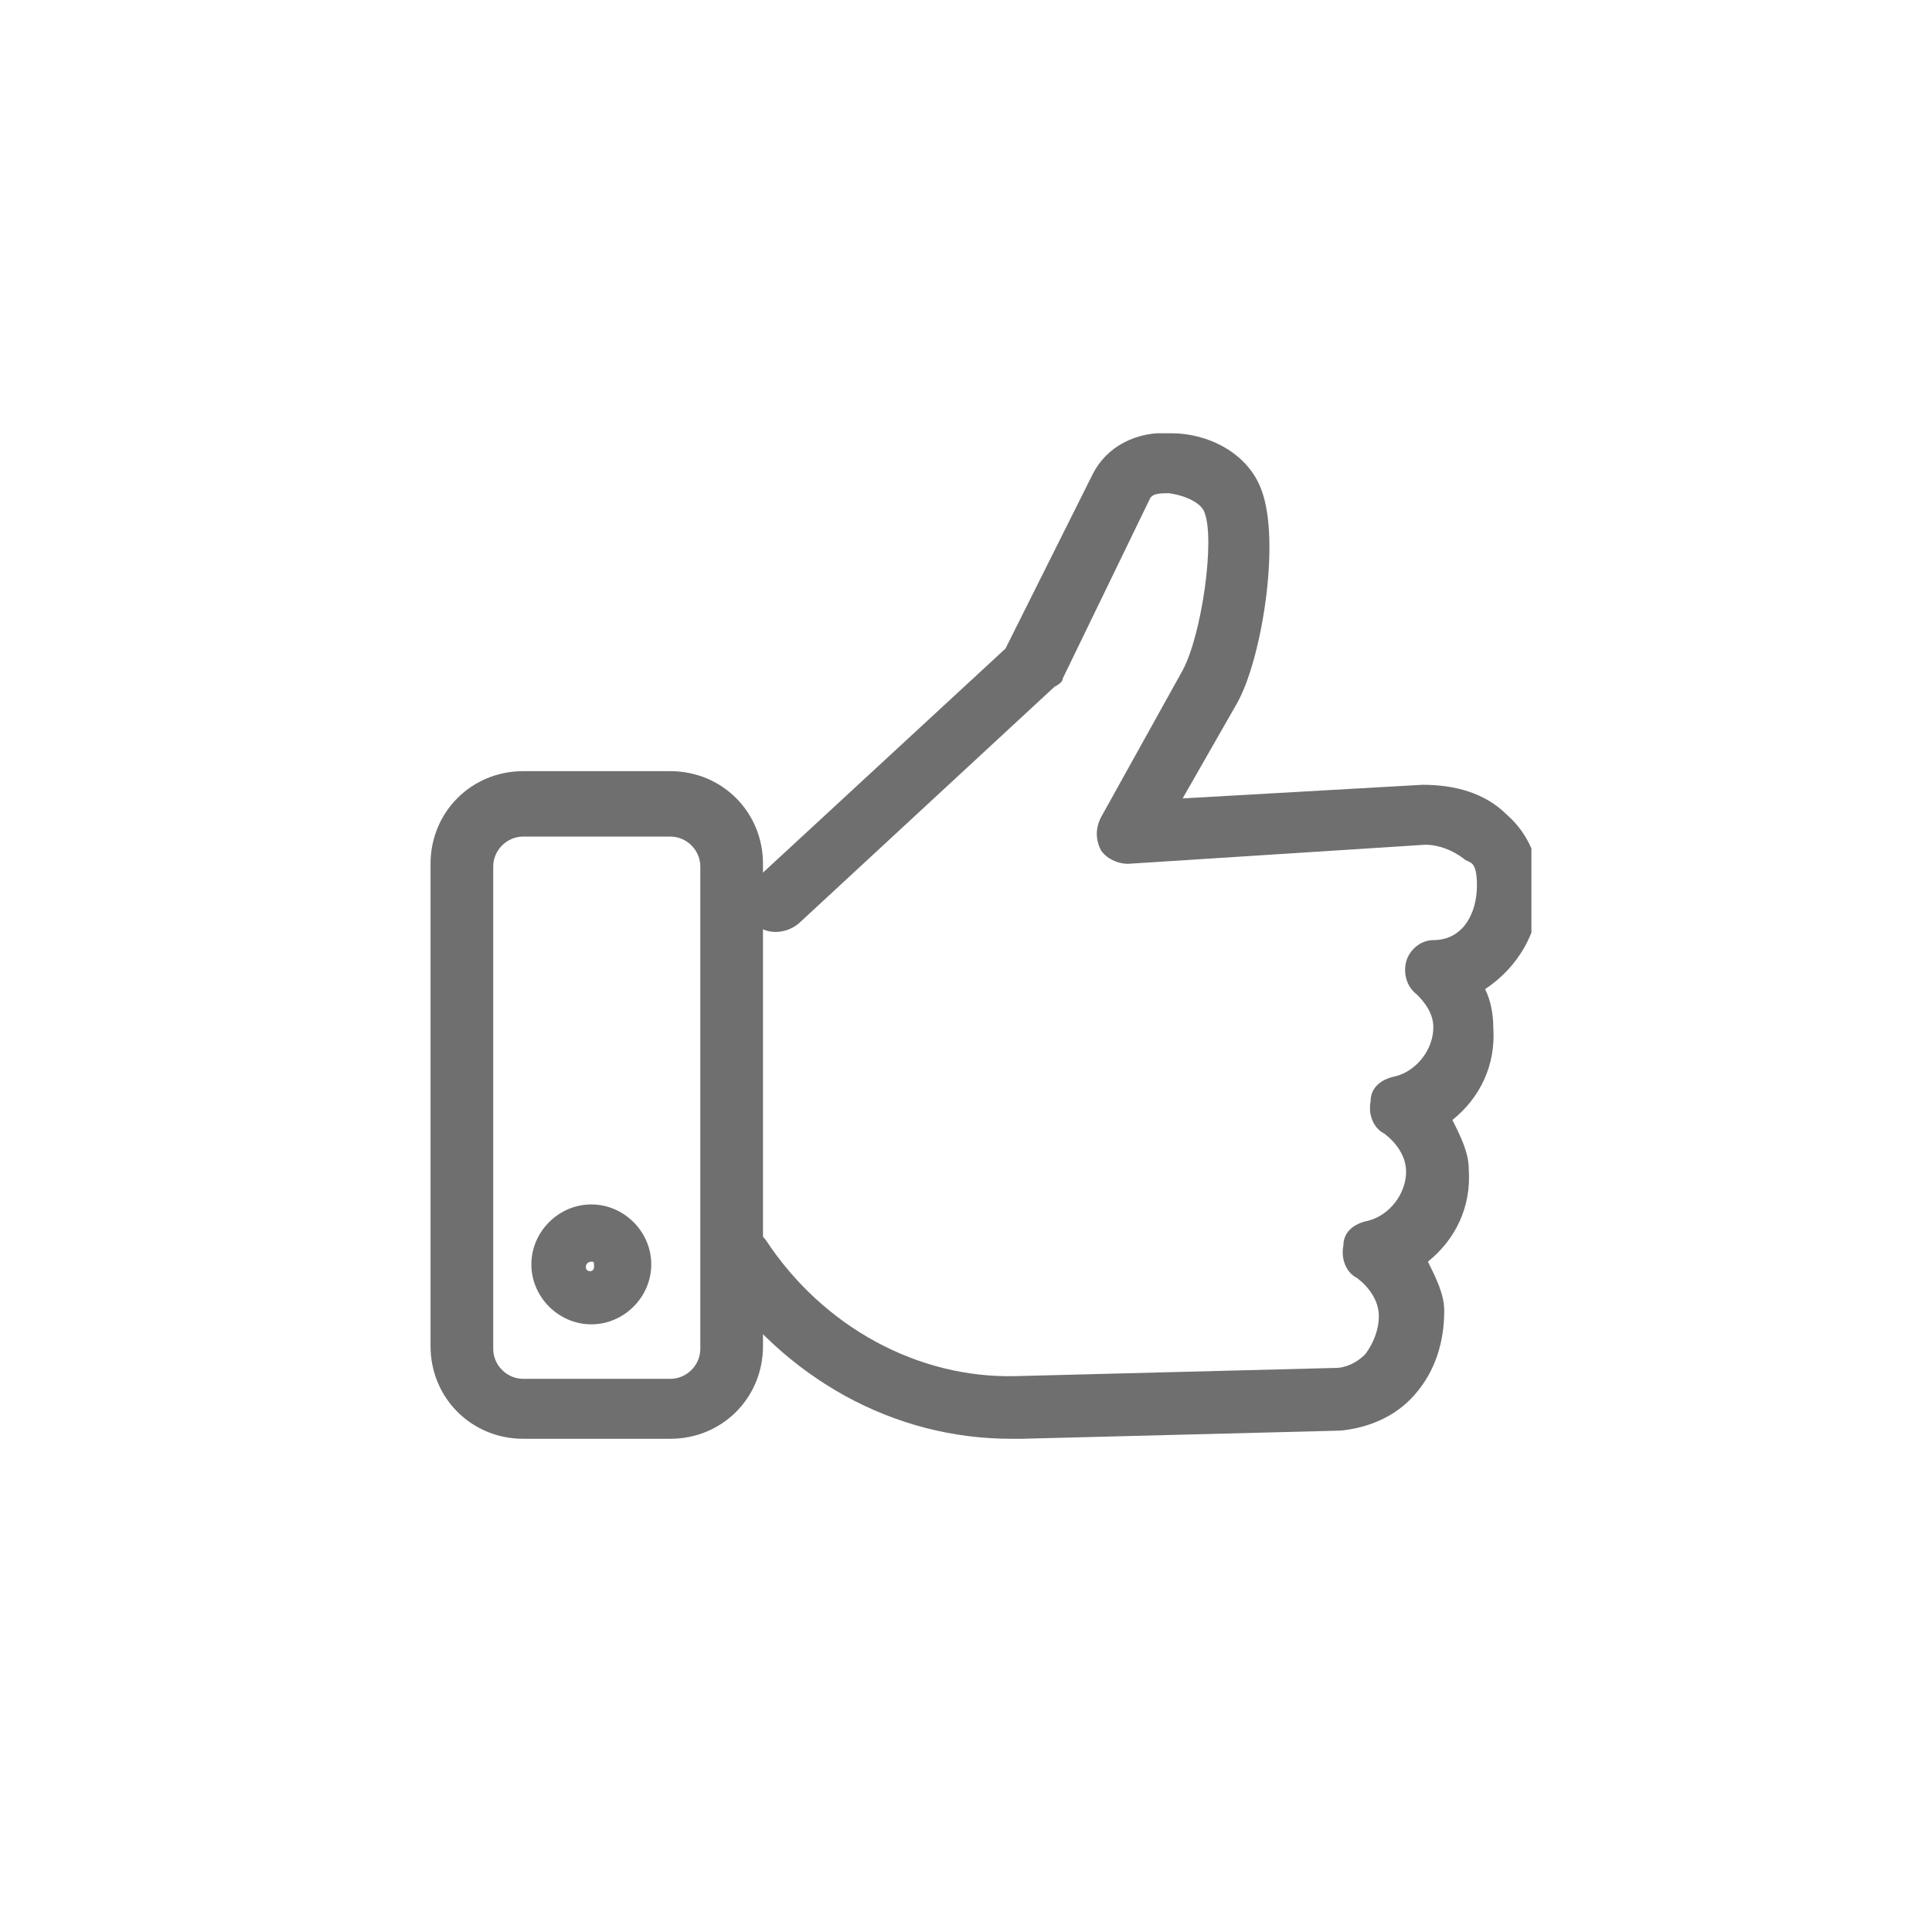
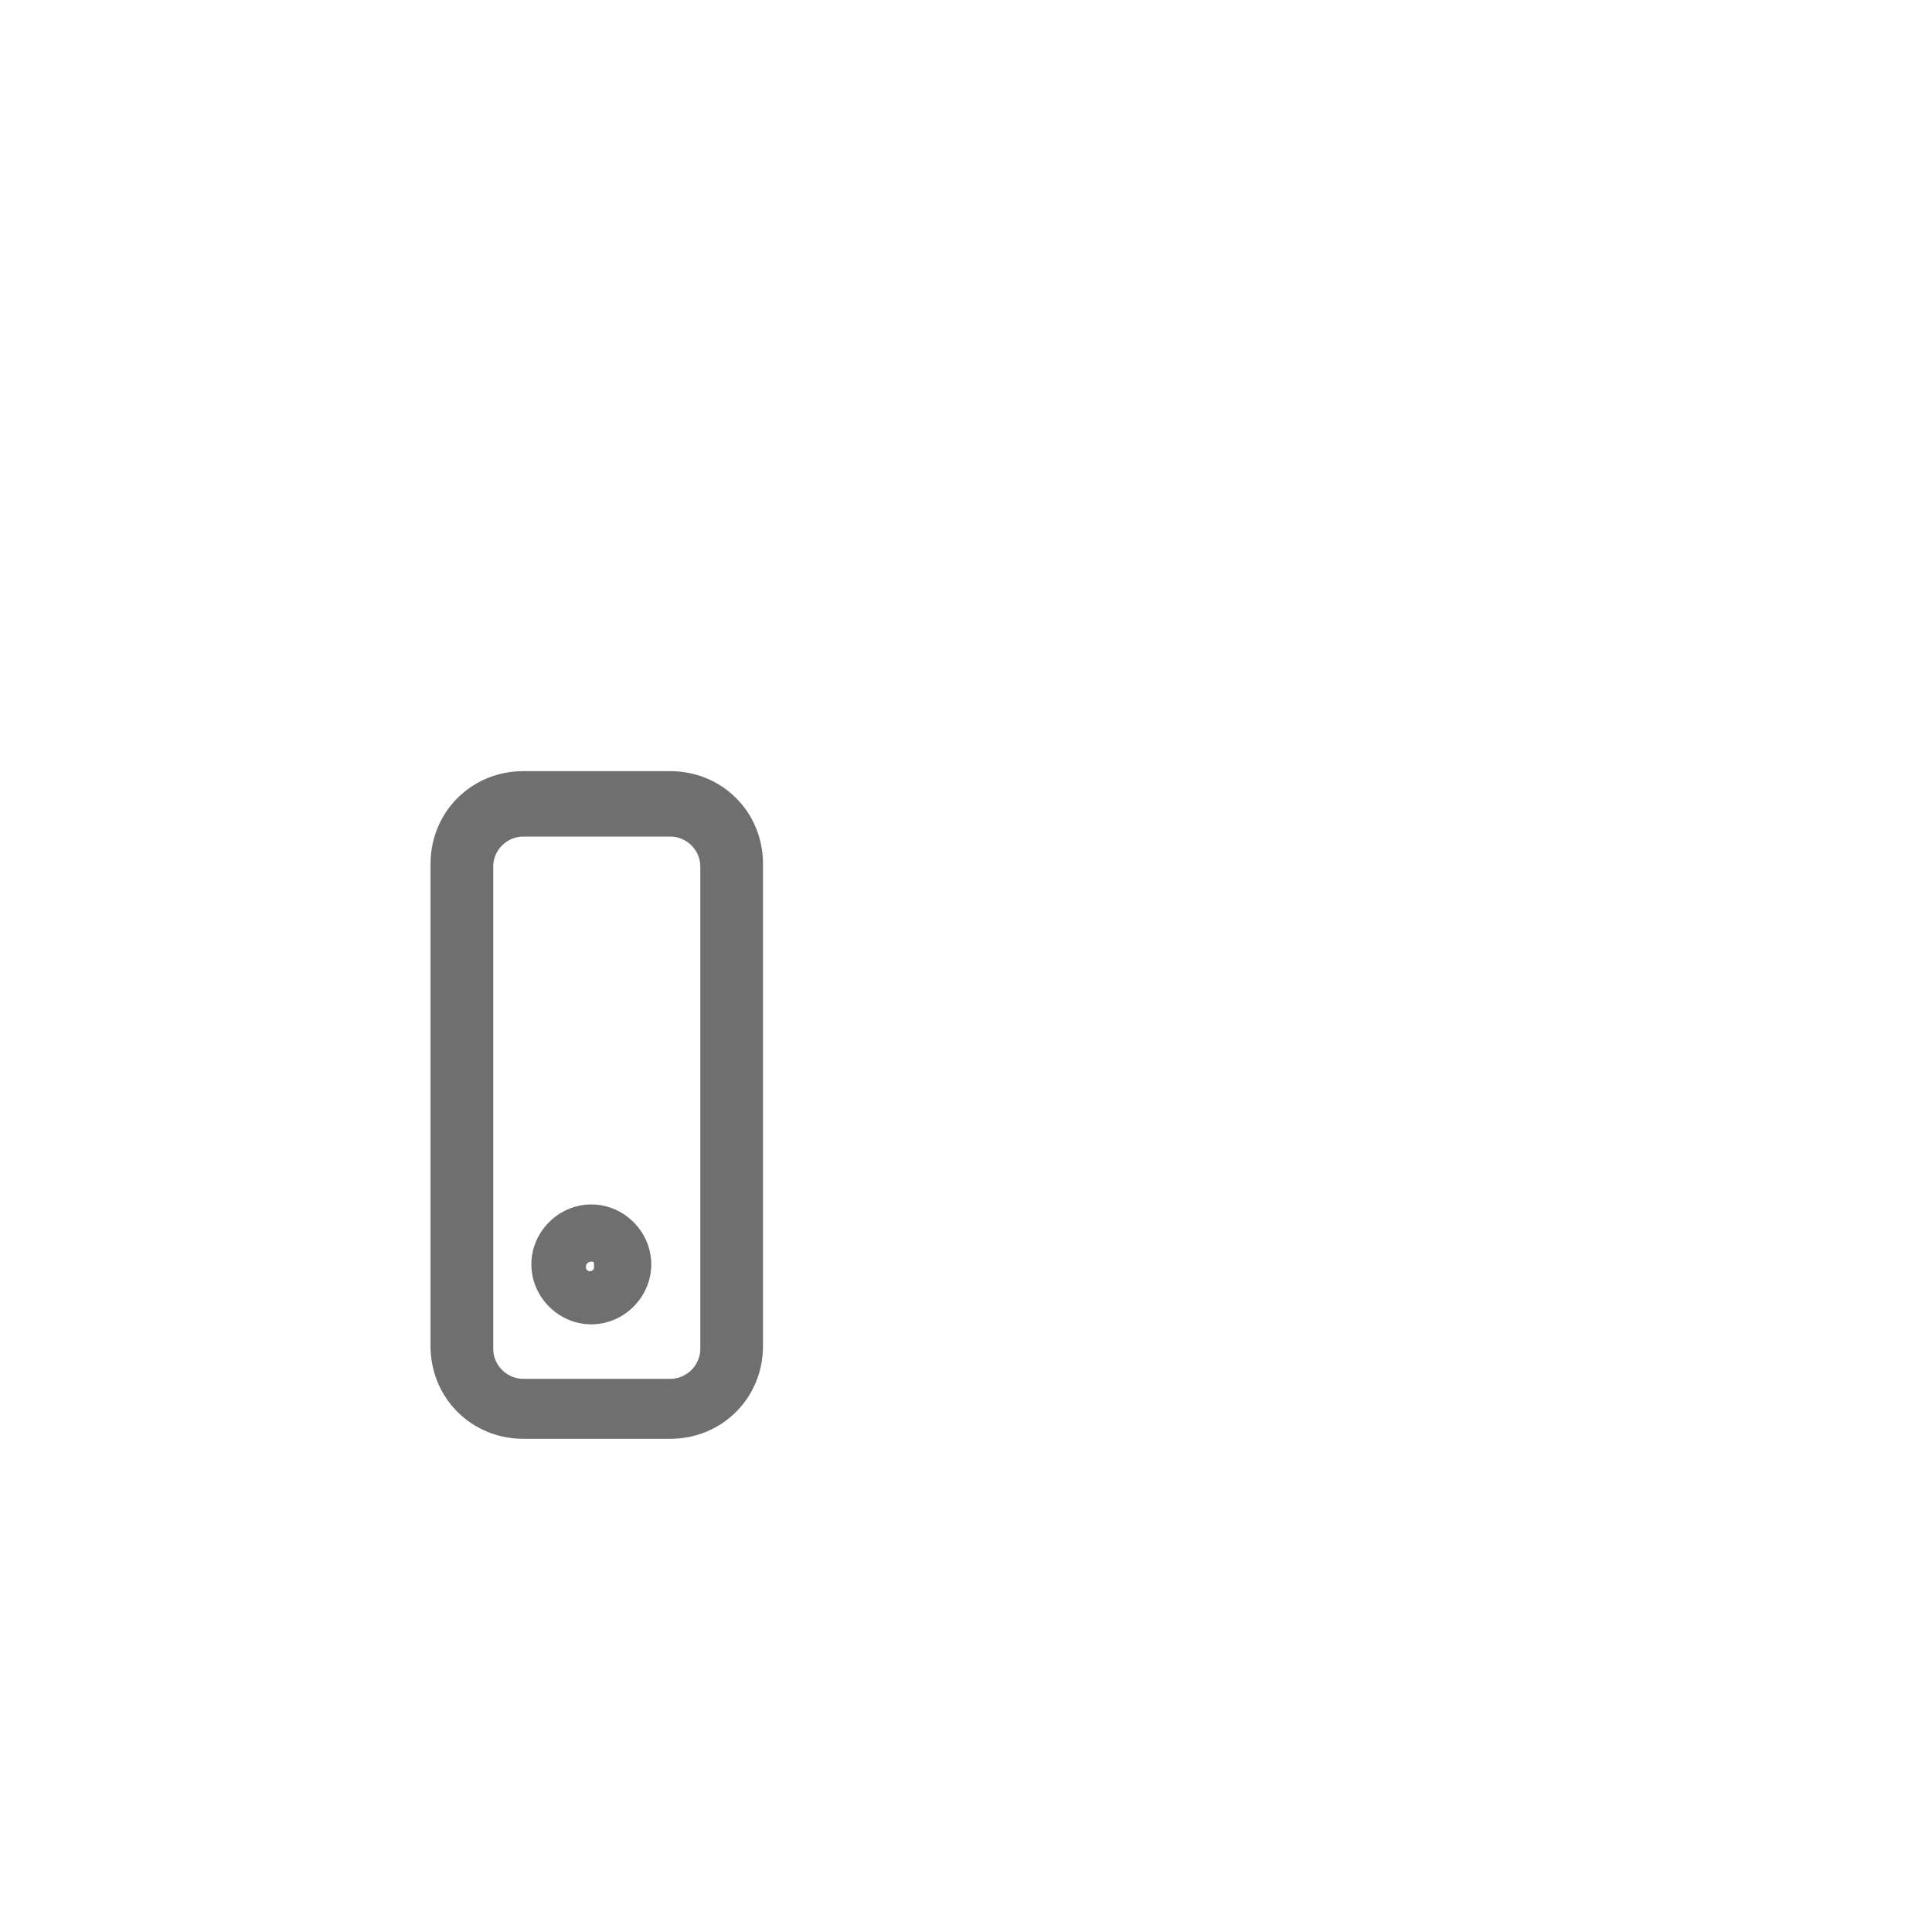
<svg xmlns="http://www.w3.org/2000/svg" id="Vrstva_1" version="1.1" viewBox="0 0 70.9 70.9">
  <defs>
    <style>
      .st0 {
        fill: none;
      }

      .st1 {
        fill: #706f6f;
      }

      .st2 {
        clip-path: url(#clippath);
      }
    </style>
    <clipPath id="clippath">
      <rect class="st0" x="15.8" y="15.9" width="40.4" height="36.9" />
    </clipPath>
  </defs>
  <g class="st2">
-     <path class="st1" d="M37.1,52.8c-4.3,0-8.3-2.2-10.9-6-.4-.5-.2-1.2.3-1.6.5-.4,1.2-.2,1.6.3,2.1,3.2,5.6,5.1,9.2,5l11.7-.3c.4,0,.8-.2,1.1-.5.3-.4.5-.9.5-1.4,0-.6-.4-1.1-.8-1.4-.4-.2-.6-.7-.5-1.2,0-.5.4-.8.9-.9.8-.2,1.4-1,1.4-1.8,0-.6-.4-1.1-.8-1.4-.4-.2-.6-.7-.5-1.2,0-.5.4-.8.9-.9.8-.2,1.4-1,1.4-1.8,0-.5-.3-.9-.6-1.2-.4-.3-.5-.8-.4-1.2.1-.4.5-.8,1-.8,1.1,0,1.6-1,1.6-2s-.3-.8-.5-1c-.4-.3-.9-.5-1.4-.5l-10.9.7c-.4,0-.8-.2-1-.5-.2-.4-.2-.8,0-1.2l3-5.4c.7-1.3,1.2-4.8.8-5.8-.1-.3-.6-.6-1.3-.7-.3,0-.6,0-.7.2l-3.2,6.6c0,.1-.1.2-.3.3l-9.4,8.7c-.5.4-1.2.4-1.6,0-.4-.5-.4-1.2,0-1.6l9.2-8.5,3.2-6.4c.5-1,1.6-1.6,2.9-1.5,1.3,0,2.8.7,3.3,2.1.7,1.9,0,6.2-.9,7.8l-2,3.5,8.8-.5c1.2,0,2.3.3,3.1,1.1.8.7,1.2,1.7,1.2,2.7,0,1.6-.8,2.9-2,3.7.2.4.3.9.3,1.4.1,1.4-.5,2.6-1.5,3.4.3.6.6,1.2.6,1.8.1,1.4-.5,2.6-1.5,3.4.3.6.6,1.2.6,1.8,0,1.1-.3,2.2-1.1,3.1-.7.8-1.7,1.2-2.7,1.3l-11.7.3c0,0-.2,0-.3,0" />
    <path class="st1" d="M21.7,46.3c0,0-.2,0-.2.2,0,.2.3.2.3,0s0-.2-.1-.2M21.7,48.6c-1.2,0-2.2-1-2.2-2.2s1-2.2,2.2-2.2,2.2,1,2.2,2.2-1,2.2-2.2,2.2M19.2,30.7c-.6,0-1.1.5-1.1,1.1v17.7c0,.6.5,1.1,1.1,1.1h5.4c.6,0,1.1-.5,1.1-1.1v-17.7c0-.6-.5-1.1-1.1-1.1h-5.4ZM24.6,52.8h-5.4c-1.9,0-3.4-1.5-3.4-3.4v-17.7c0-1.9,1.5-3.4,3.4-3.4h5.4c1.9,0,3.4,1.5,3.4,3.4v17.7c0,1.9-1.5,3.4-3.4,3.4" />
  </g>
</svg>